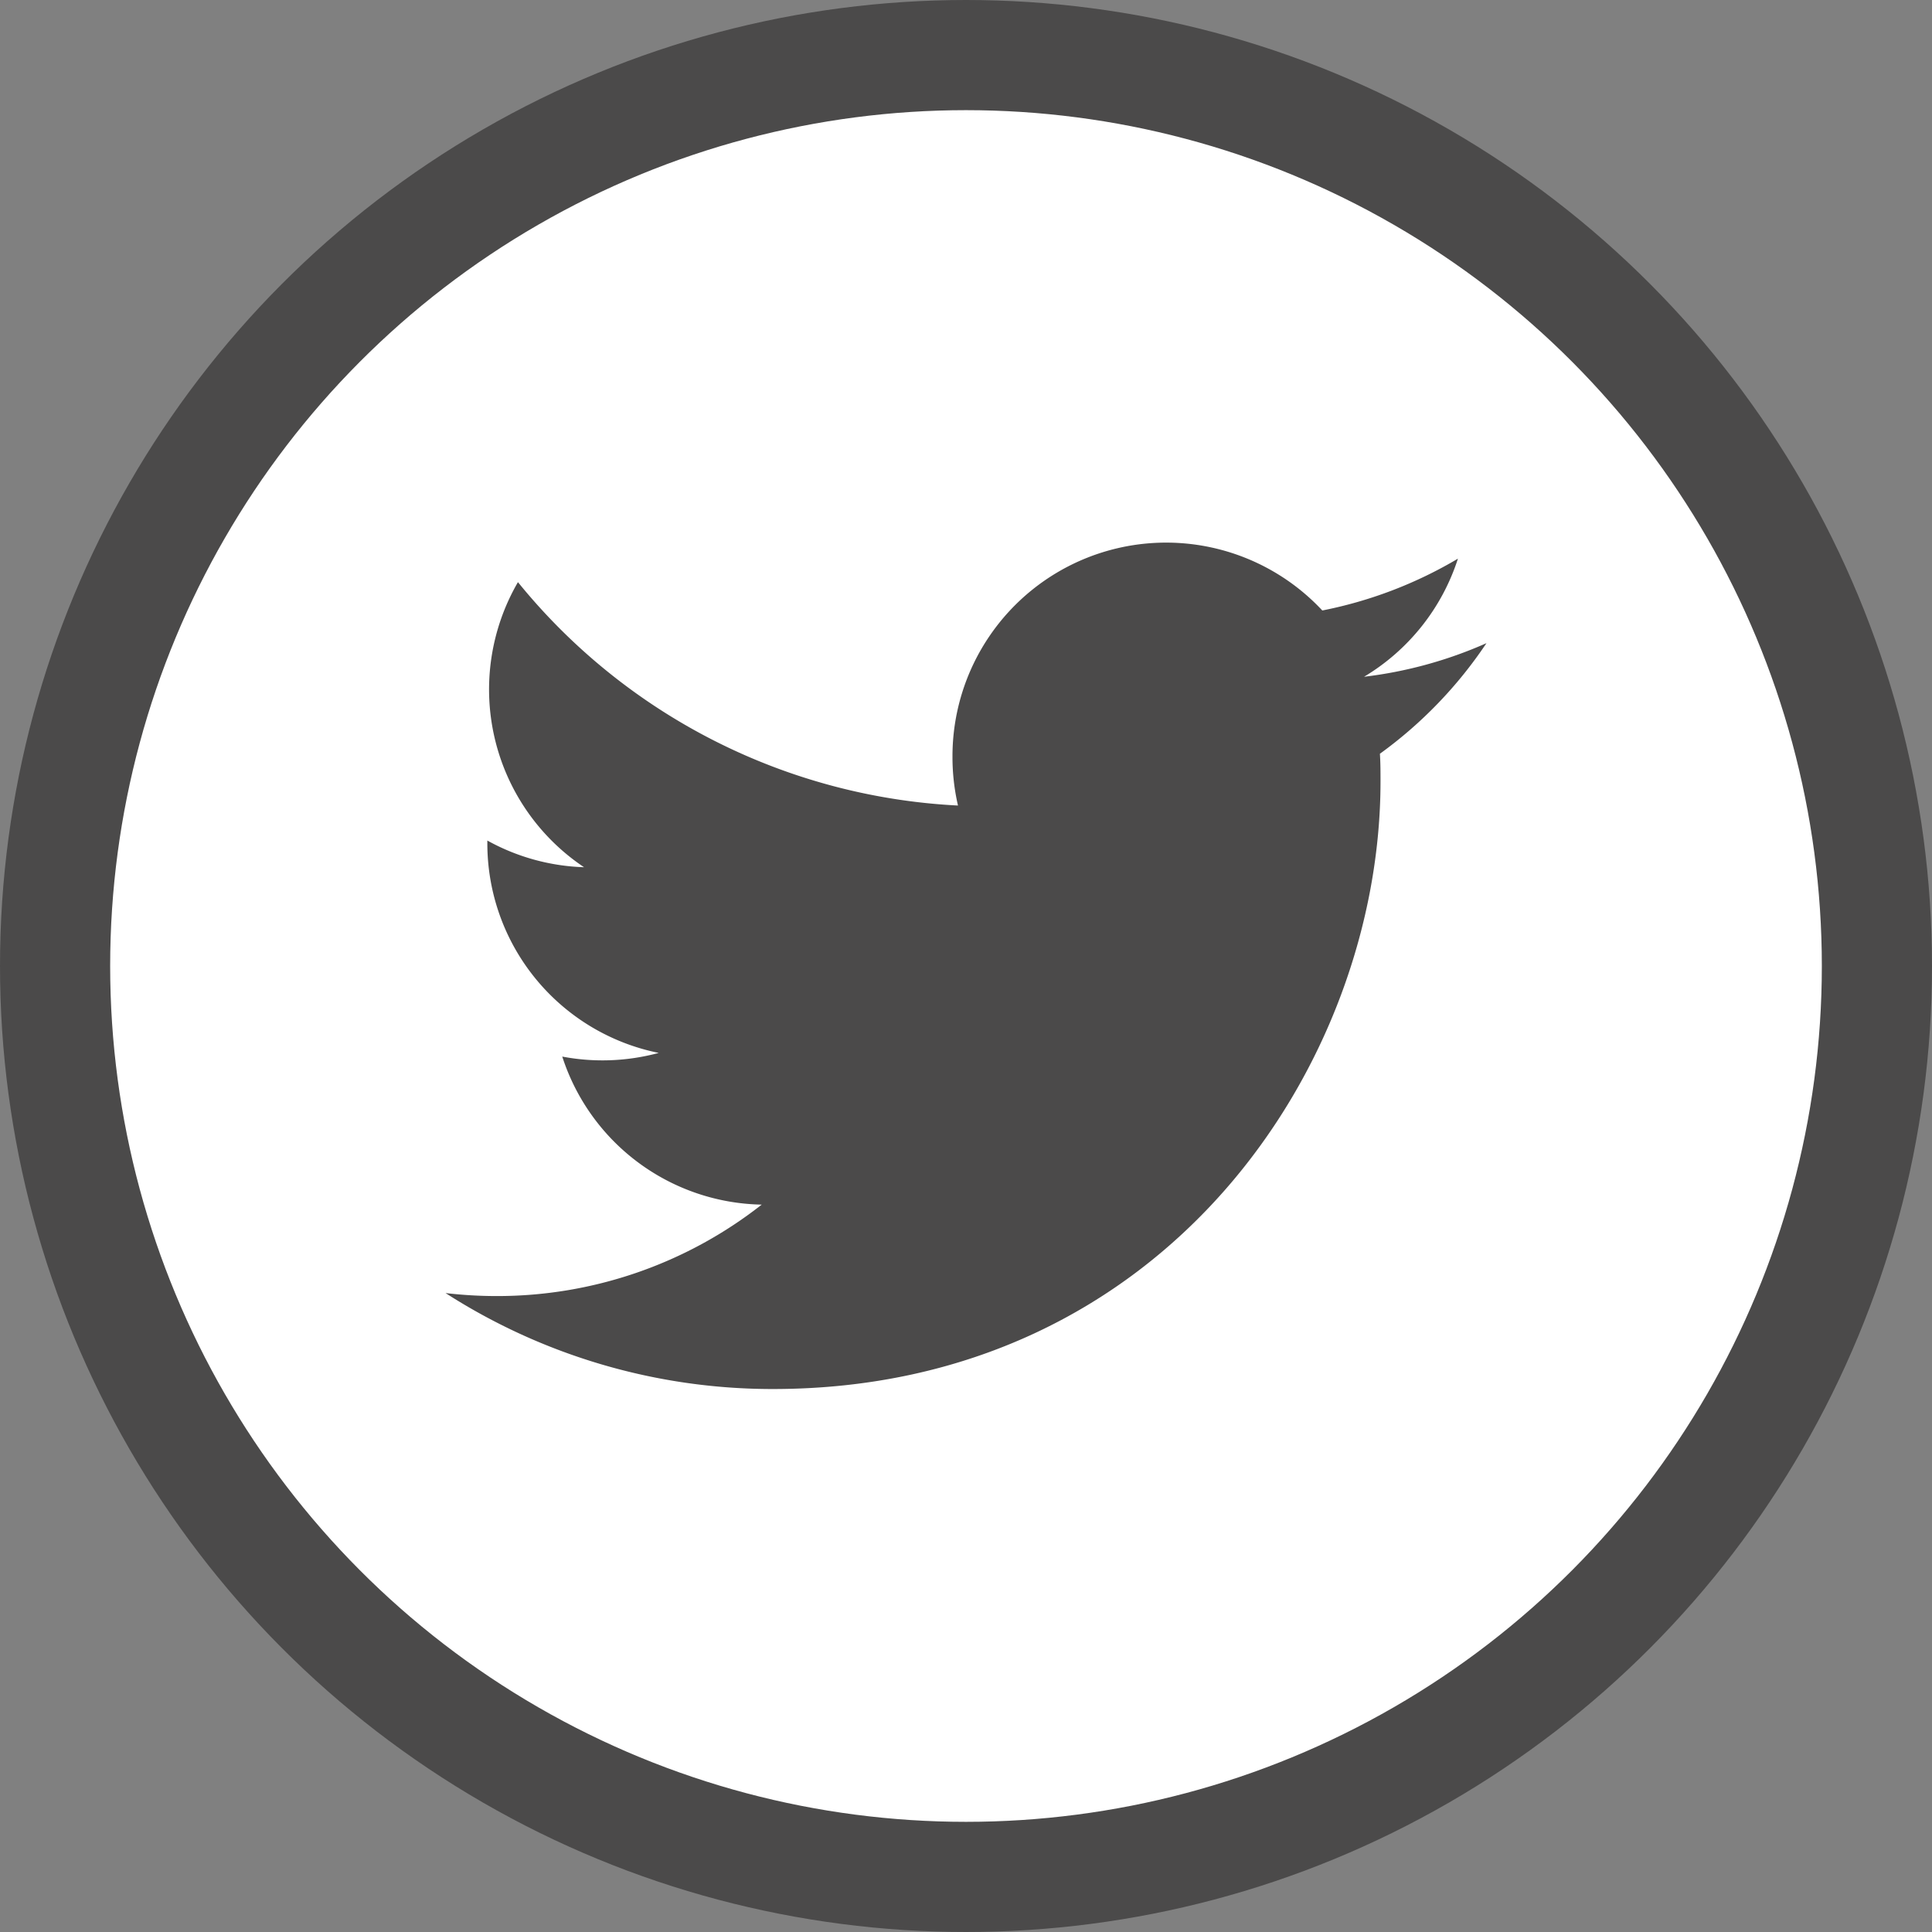
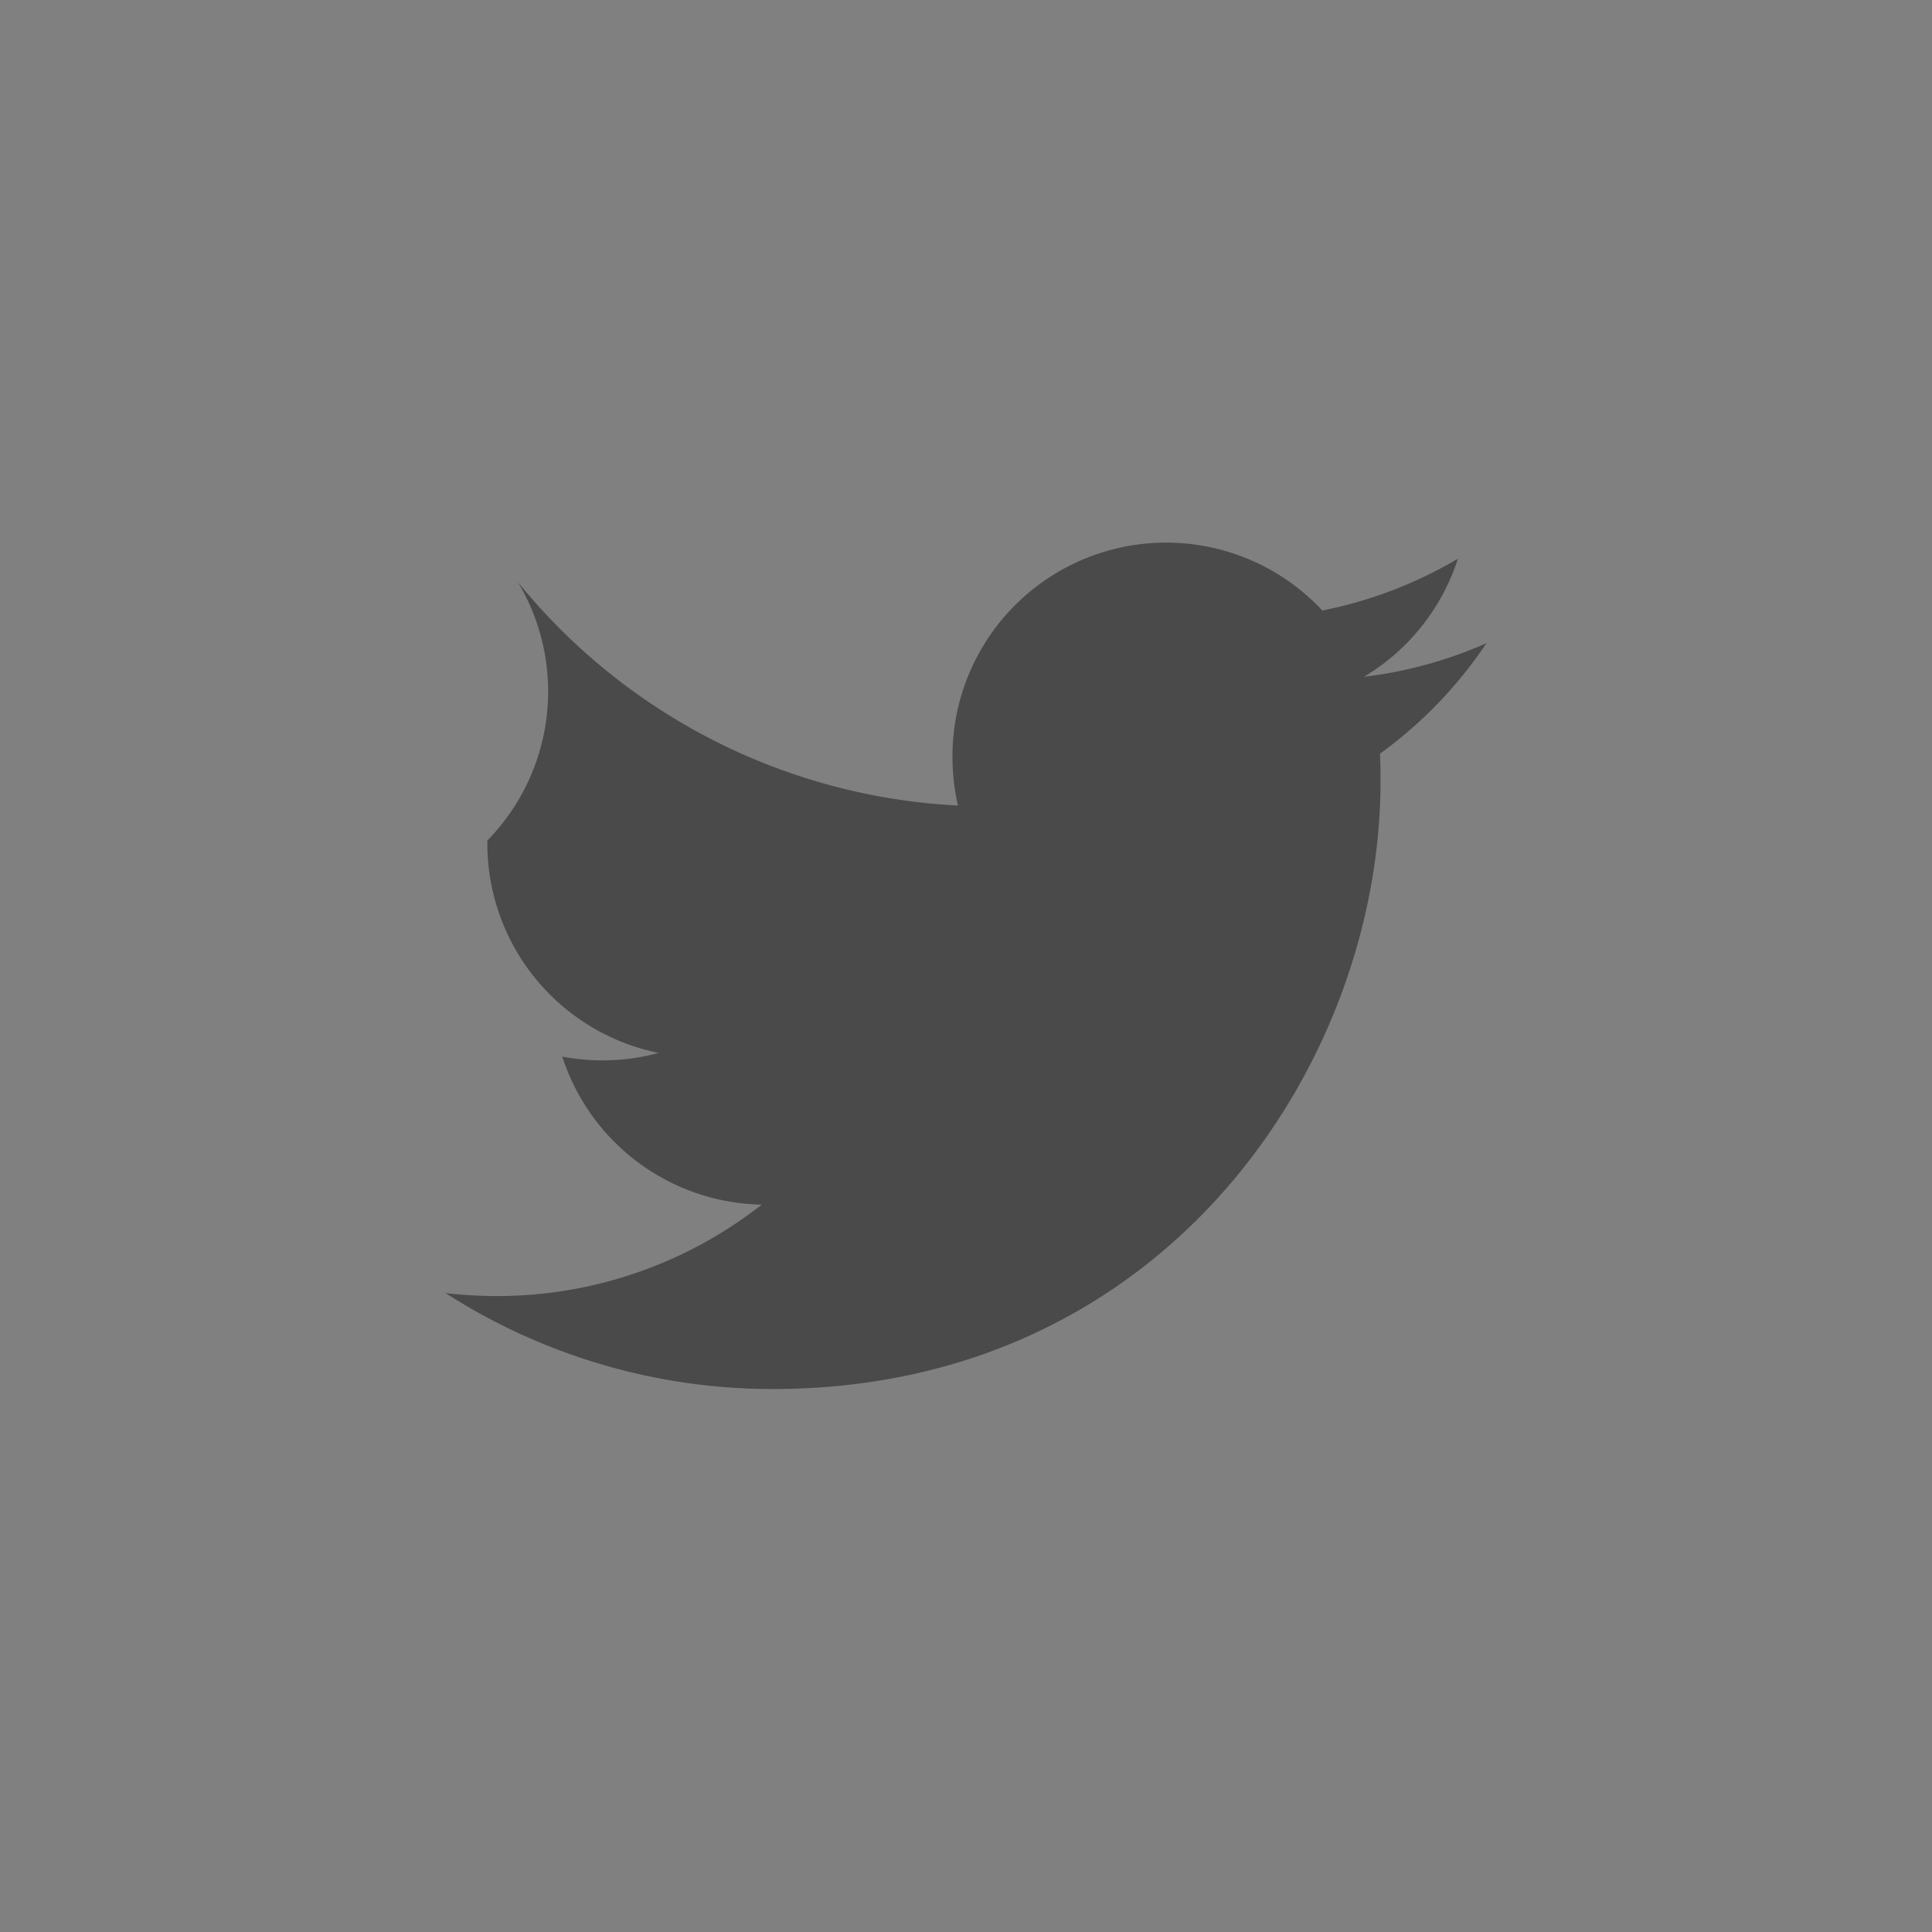
<svg xmlns="http://www.w3.org/2000/svg" id="レイヤー_2" data-name="レイヤー 2" viewBox="0 0 315.68 315.68">
  <rect x="0" y="0" width="315.68" height="315.68" fill="#808080" stroke="none" />
  <defs>
    <style>.cls-1{fill:#fff;stroke:#4b4a4a;stroke-miterlimit:10;stroke-width:18px;}.cls-2{fill:#4b4a4a;}</style>
  </defs>
-   <circle class="cls-1" cx="157.84" cy="157.84" r="148.84" />
-   <path class="cls-2" d="M277.25,140.26a69.49,69.49,0,0,1-20,5.49,35,35,0,0,0,15.34-19.3,69.94,69.94,0,0,1-22.16,8.47A34.91,34.91,0,0,0,190,158.79a35.23,35.23,0,0,0,.9,8A99,99,0,0,1,119,130.29a34.94,34.94,0,0,0,10.8,46.58A34.82,34.82,0,0,1,114,172.51V173a34.92,34.92,0,0,0,28,34.21,35.18,35.18,0,0,1-15.76.6A34.93,34.93,0,0,0,158.83,232a70,70,0,0,1-43.34,14.94,71.49,71.49,0,0,1-8.32-.49,98.76,98.76,0,0,0,53.49,15.68c64.18,0,99.28-53.17,99.28-99.28,0-1.52,0-3-.1-4.52A71,71,0,0,0,277.25,140.26Z" transform="translate(-34.37 -35.17)" />
+   <path class="cls-2" d="M277.25,140.26a69.49,69.49,0,0,1-20,5.49,35,35,0,0,0,15.34-19.3,69.94,69.94,0,0,1-22.16,8.47A34.91,34.91,0,0,0,190,158.79a35.23,35.23,0,0,0,.9,8A99,99,0,0,1,119,130.29A34.82,34.82,0,0,1,114,172.51V173a34.92,34.92,0,0,0,28,34.21,35.18,35.18,0,0,1-15.76.6A34.93,34.93,0,0,0,158.83,232a70,70,0,0,1-43.34,14.94,71.49,71.49,0,0,1-8.32-.49,98.76,98.76,0,0,0,53.49,15.68c64.18,0,99.28-53.17,99.28-99.28,0-1.52,0-3-.1-4.52A71,71,0,0,0,277.25,140.26Z" transform="translate(-34.37 -35.17)" />
</svg>